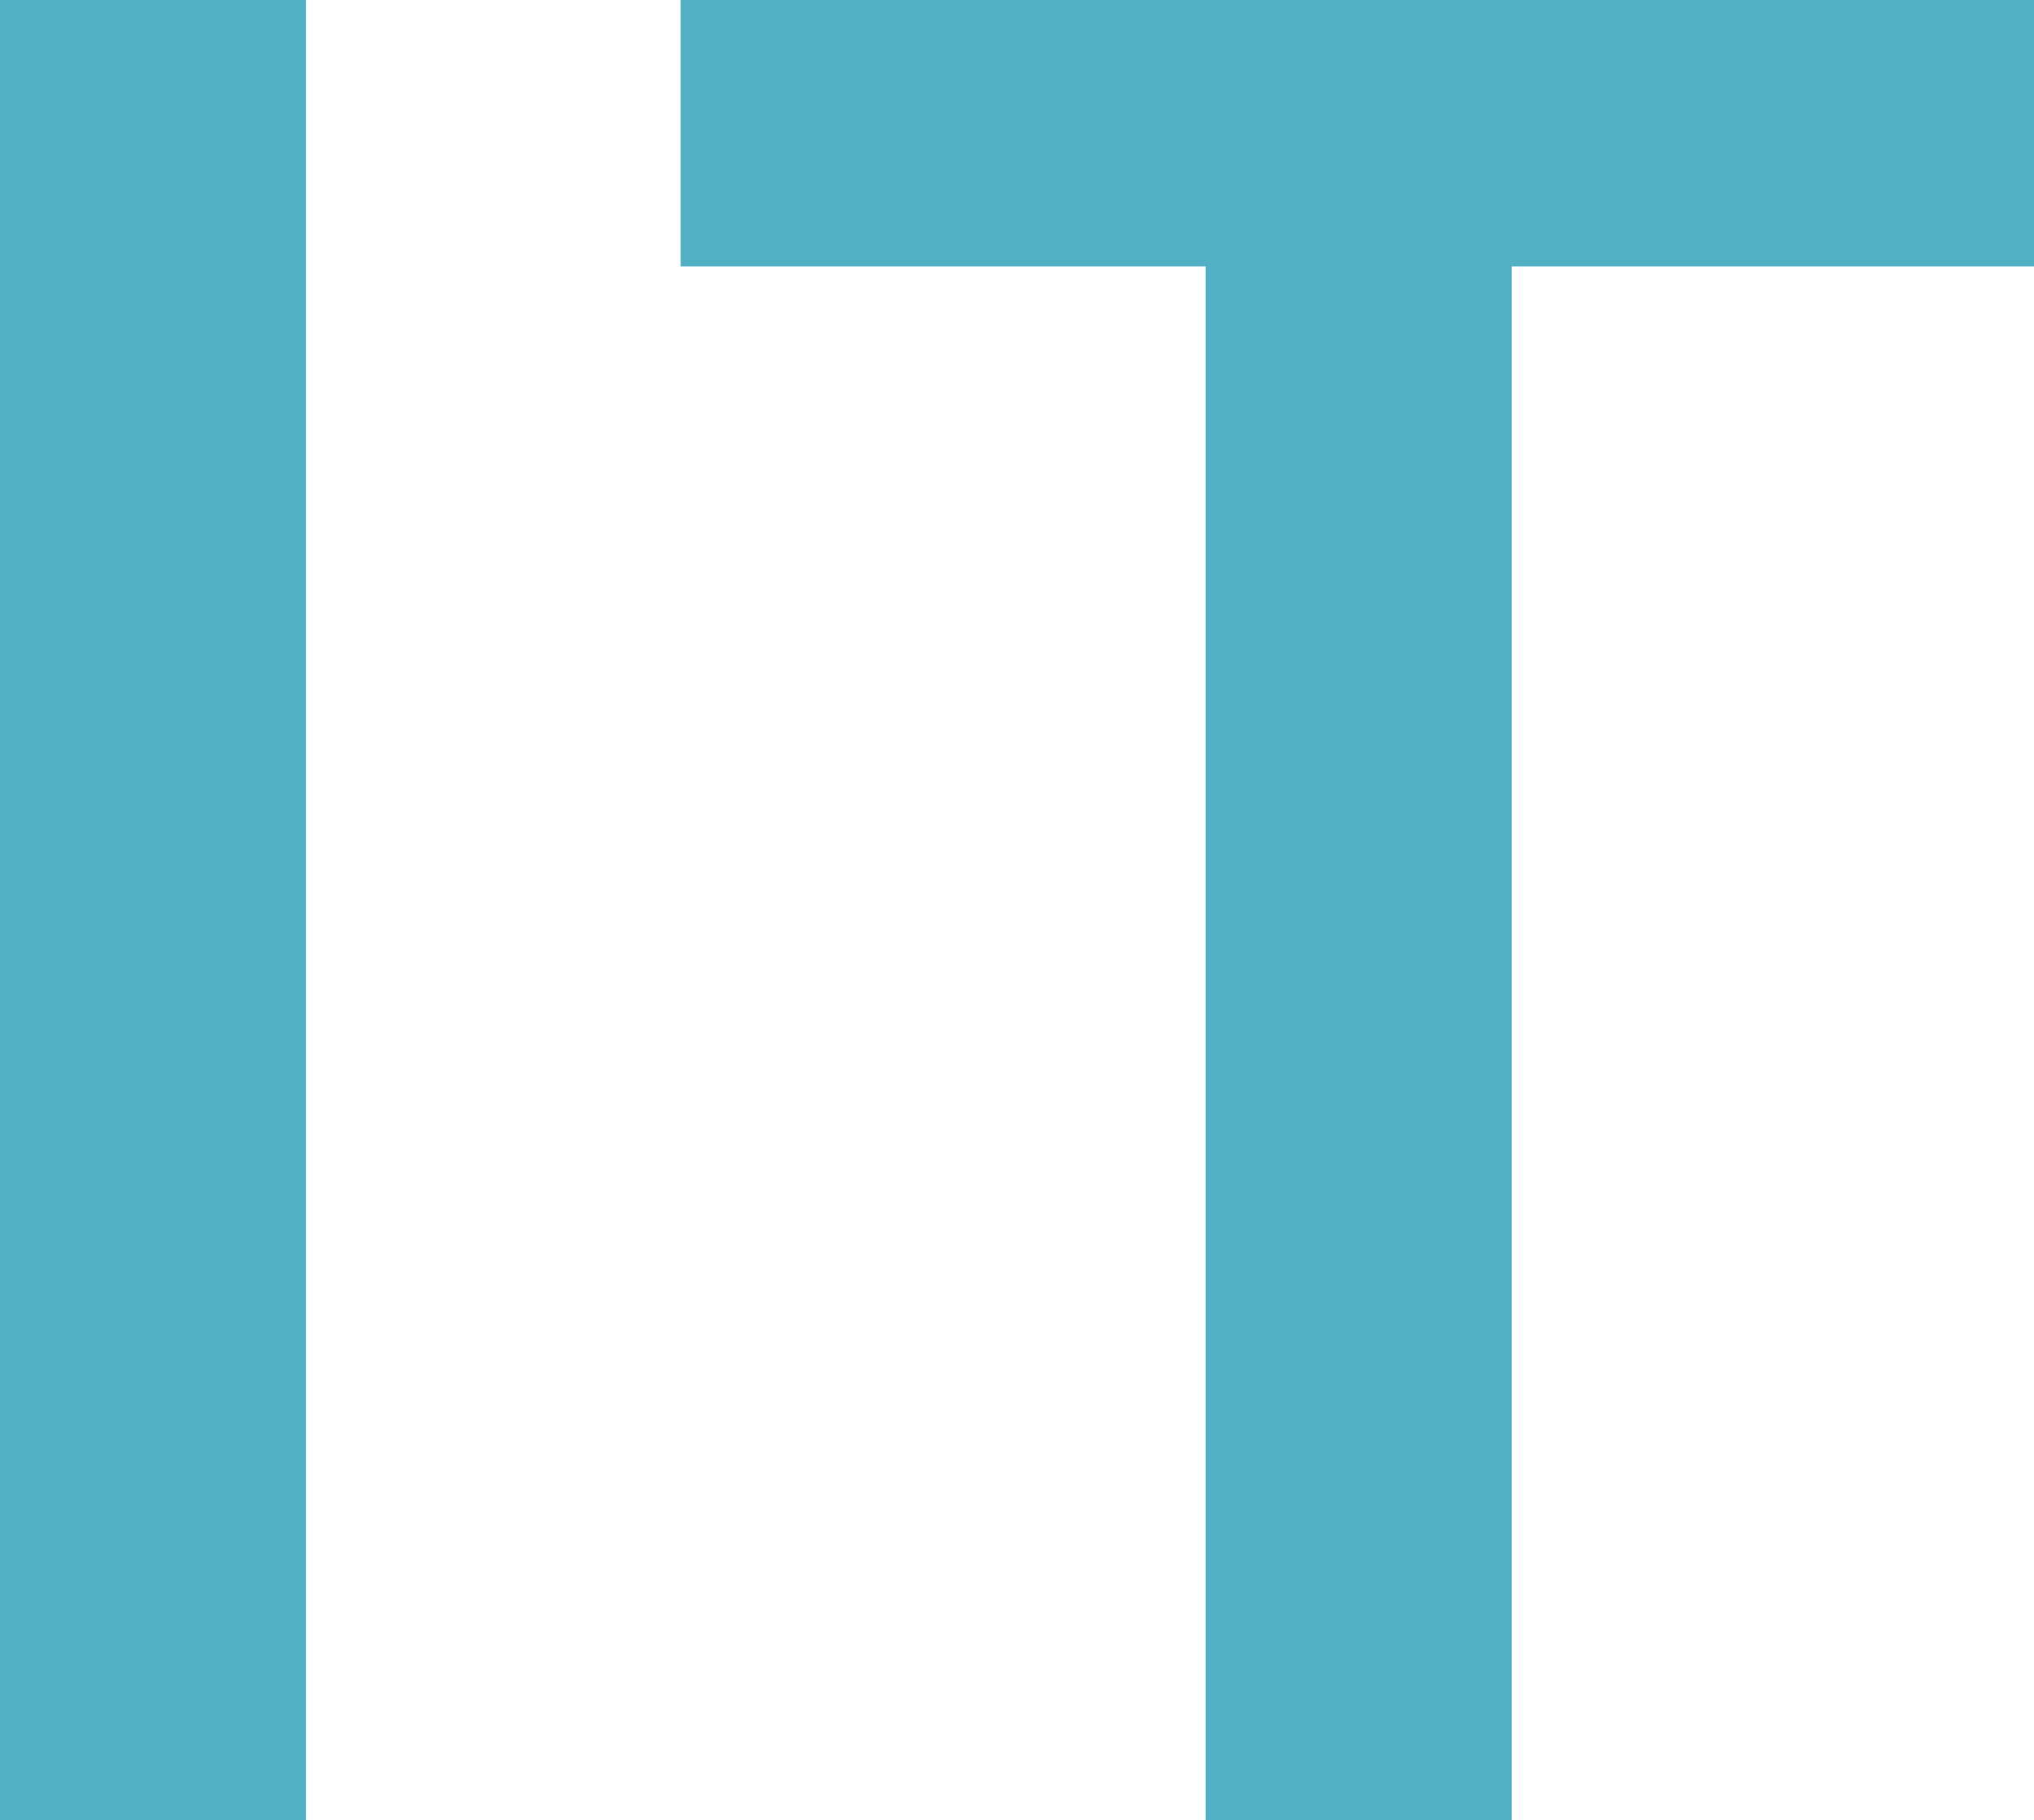
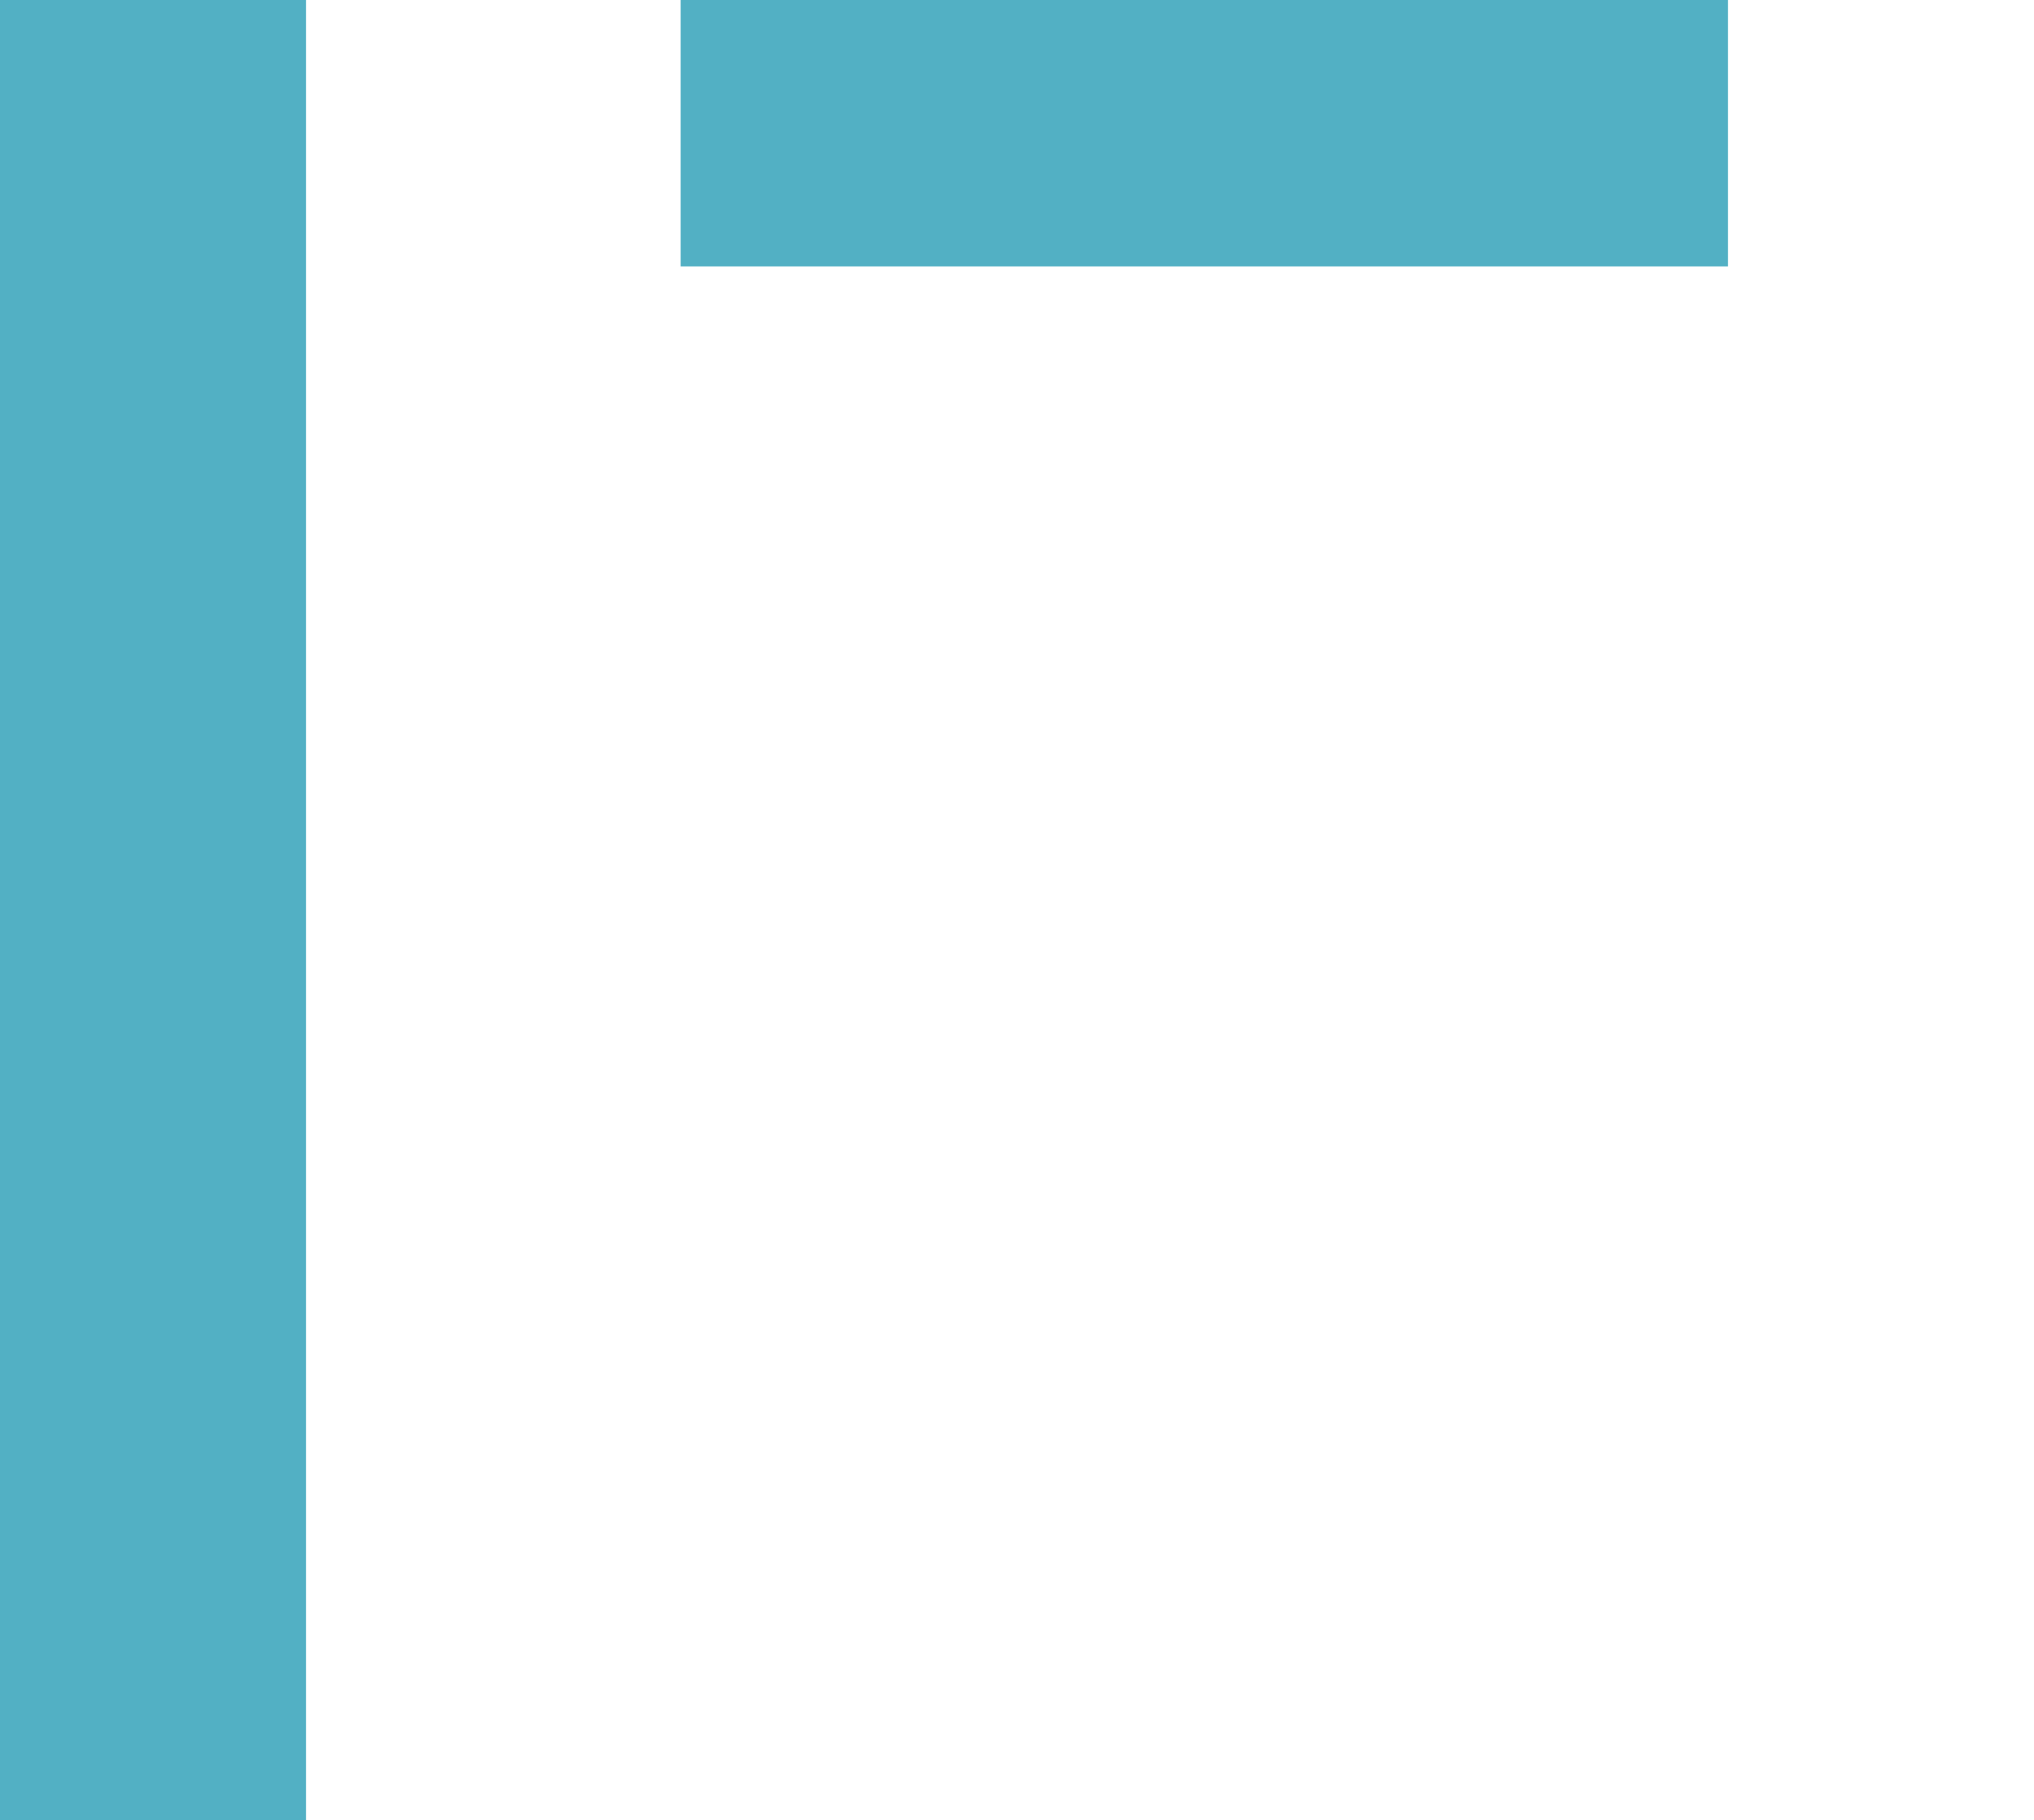
<svg xmlns="http://www.w3.org/2000/svg" width="30.84" height="27.6" viewBox="0 0 30.84 27.6">
-   <path id="パス_402618" data-name="パス 402618" d="M8.08-27.6H3.44V0H8.08Zm5.68,0v4.04h7.96V0h4.64V-23.56h7.92V-27.6Z" transform="translate(-3.44 27.6)" fill="#52b0c4" />
+   <path id="パス_402618" data-name="パス 402618" d="M8.08-27.6H3.44V0H8.08Zm5.68,0v4.04h7.96V0V-23.56h7.92V-27.6Z" transform="translate(-3.44 27.6)" fill="#52b0c4" />
</svg>